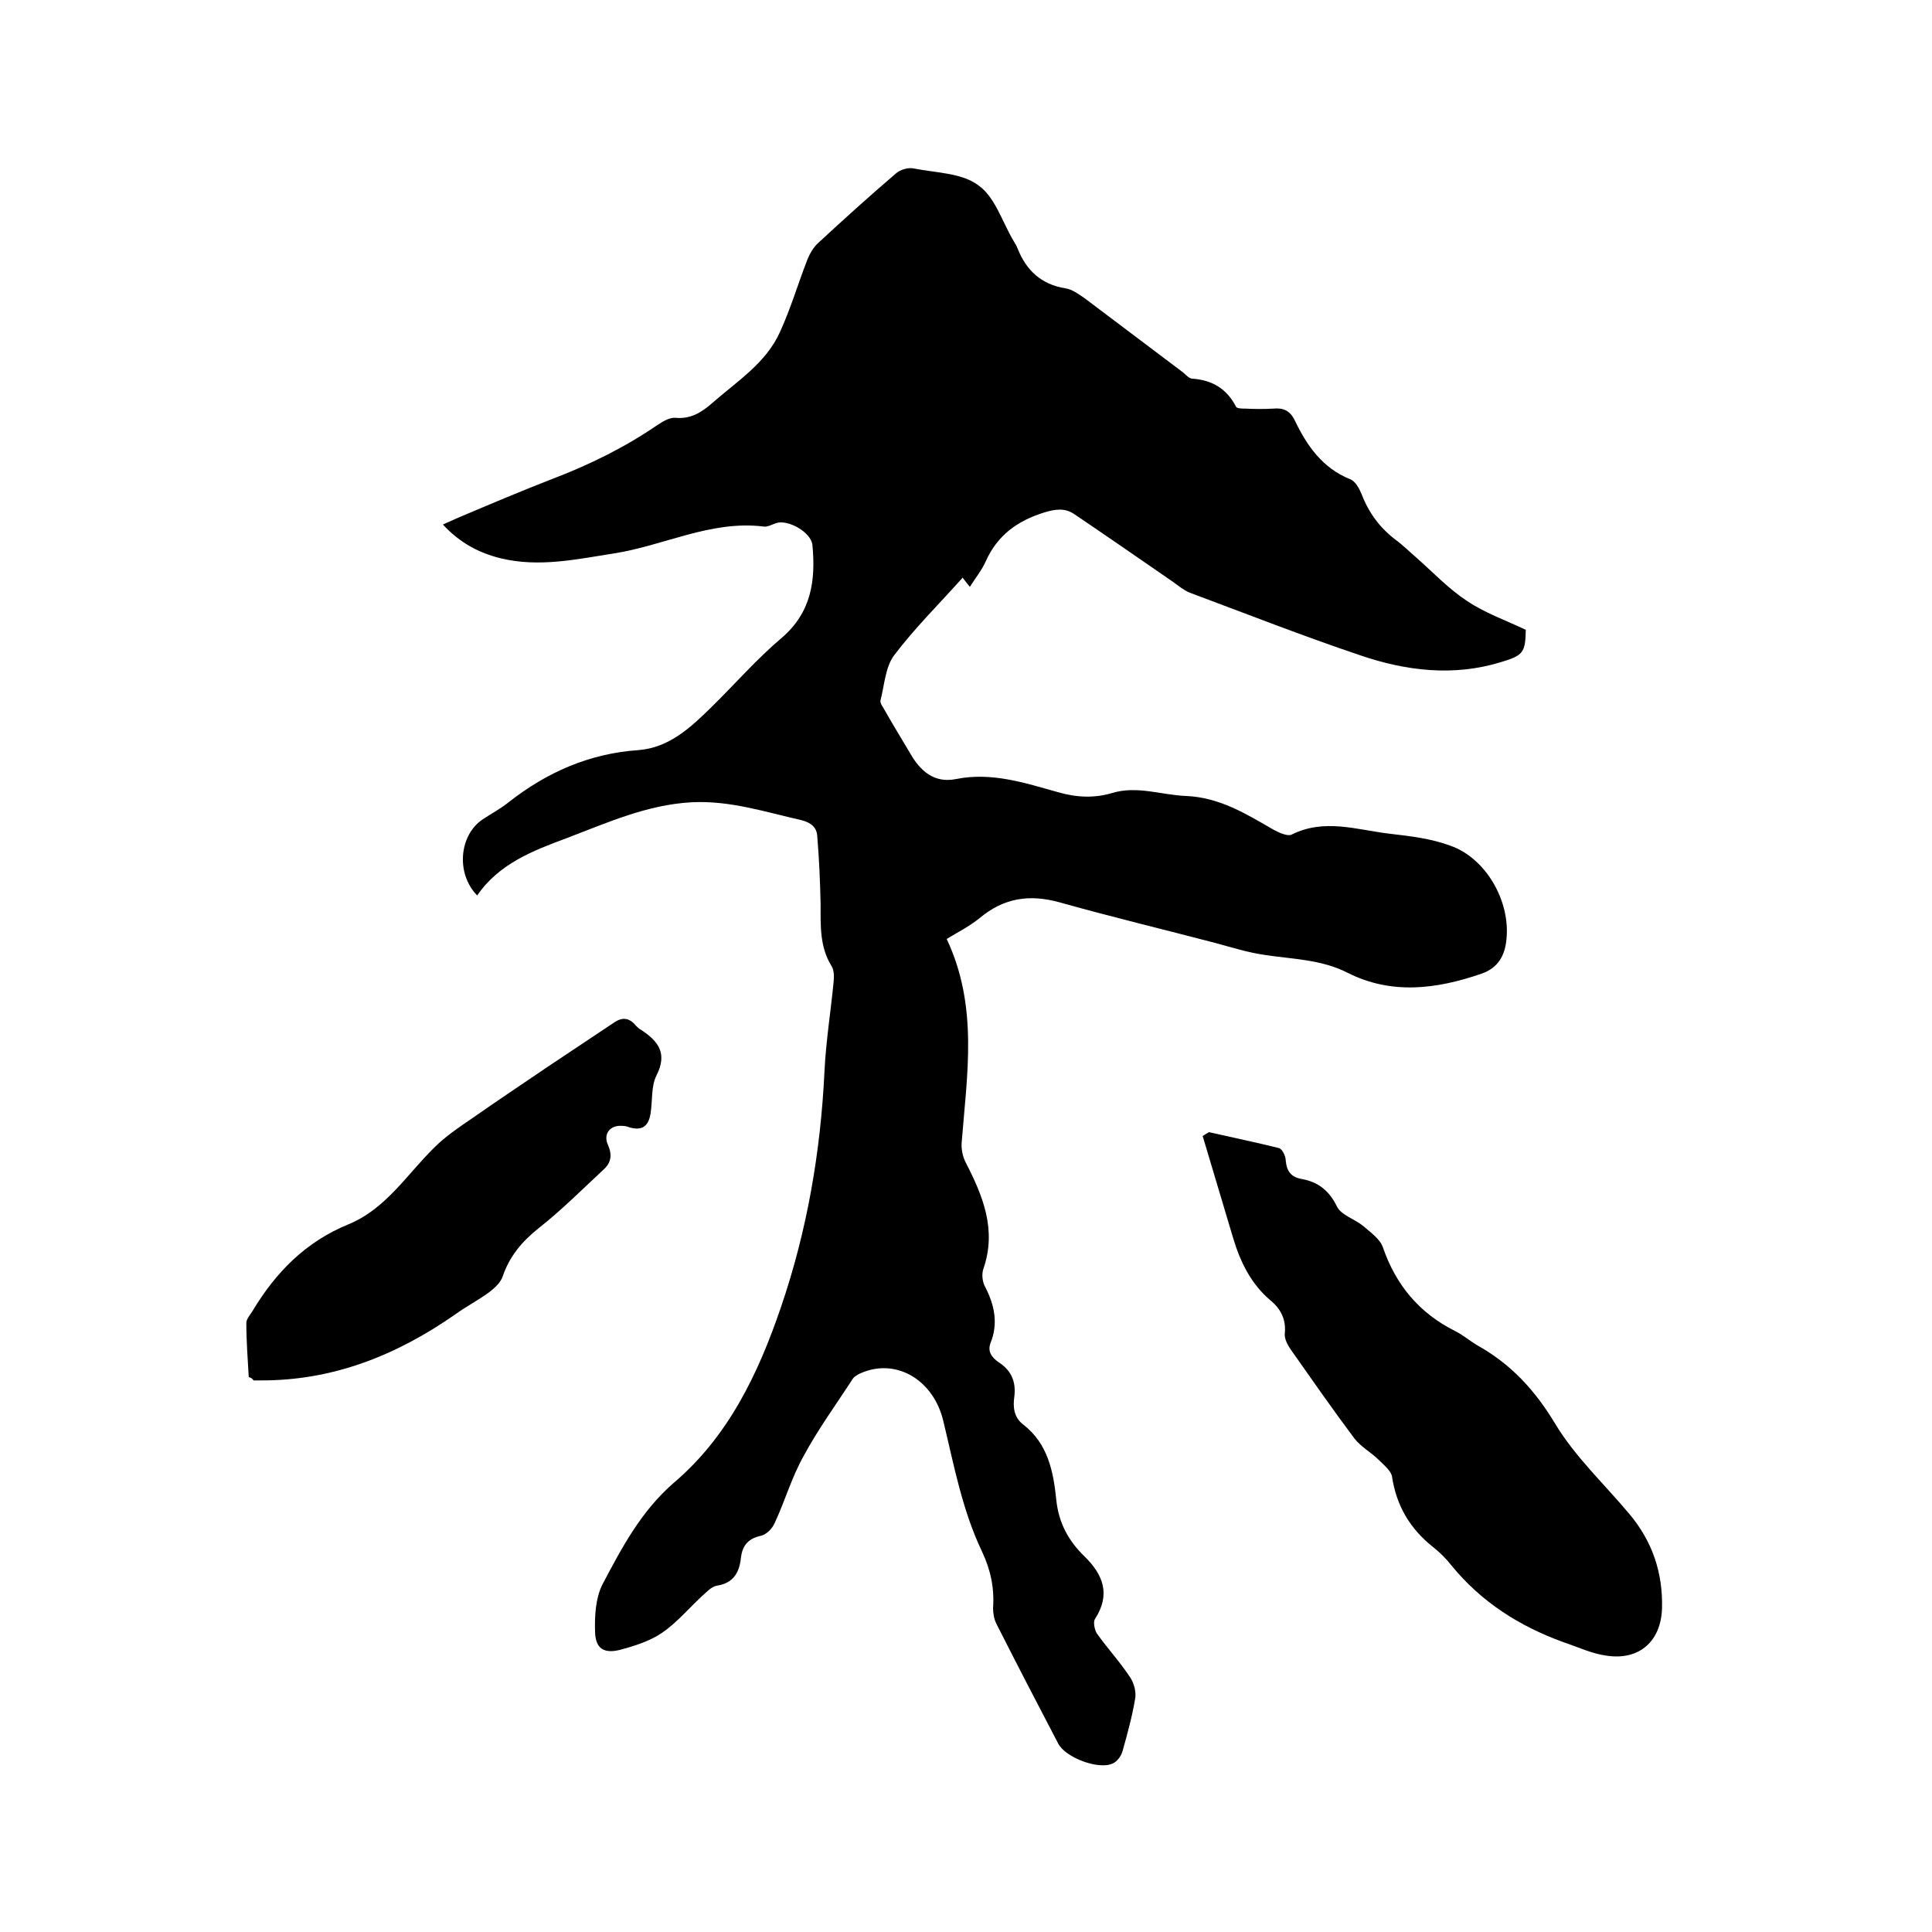
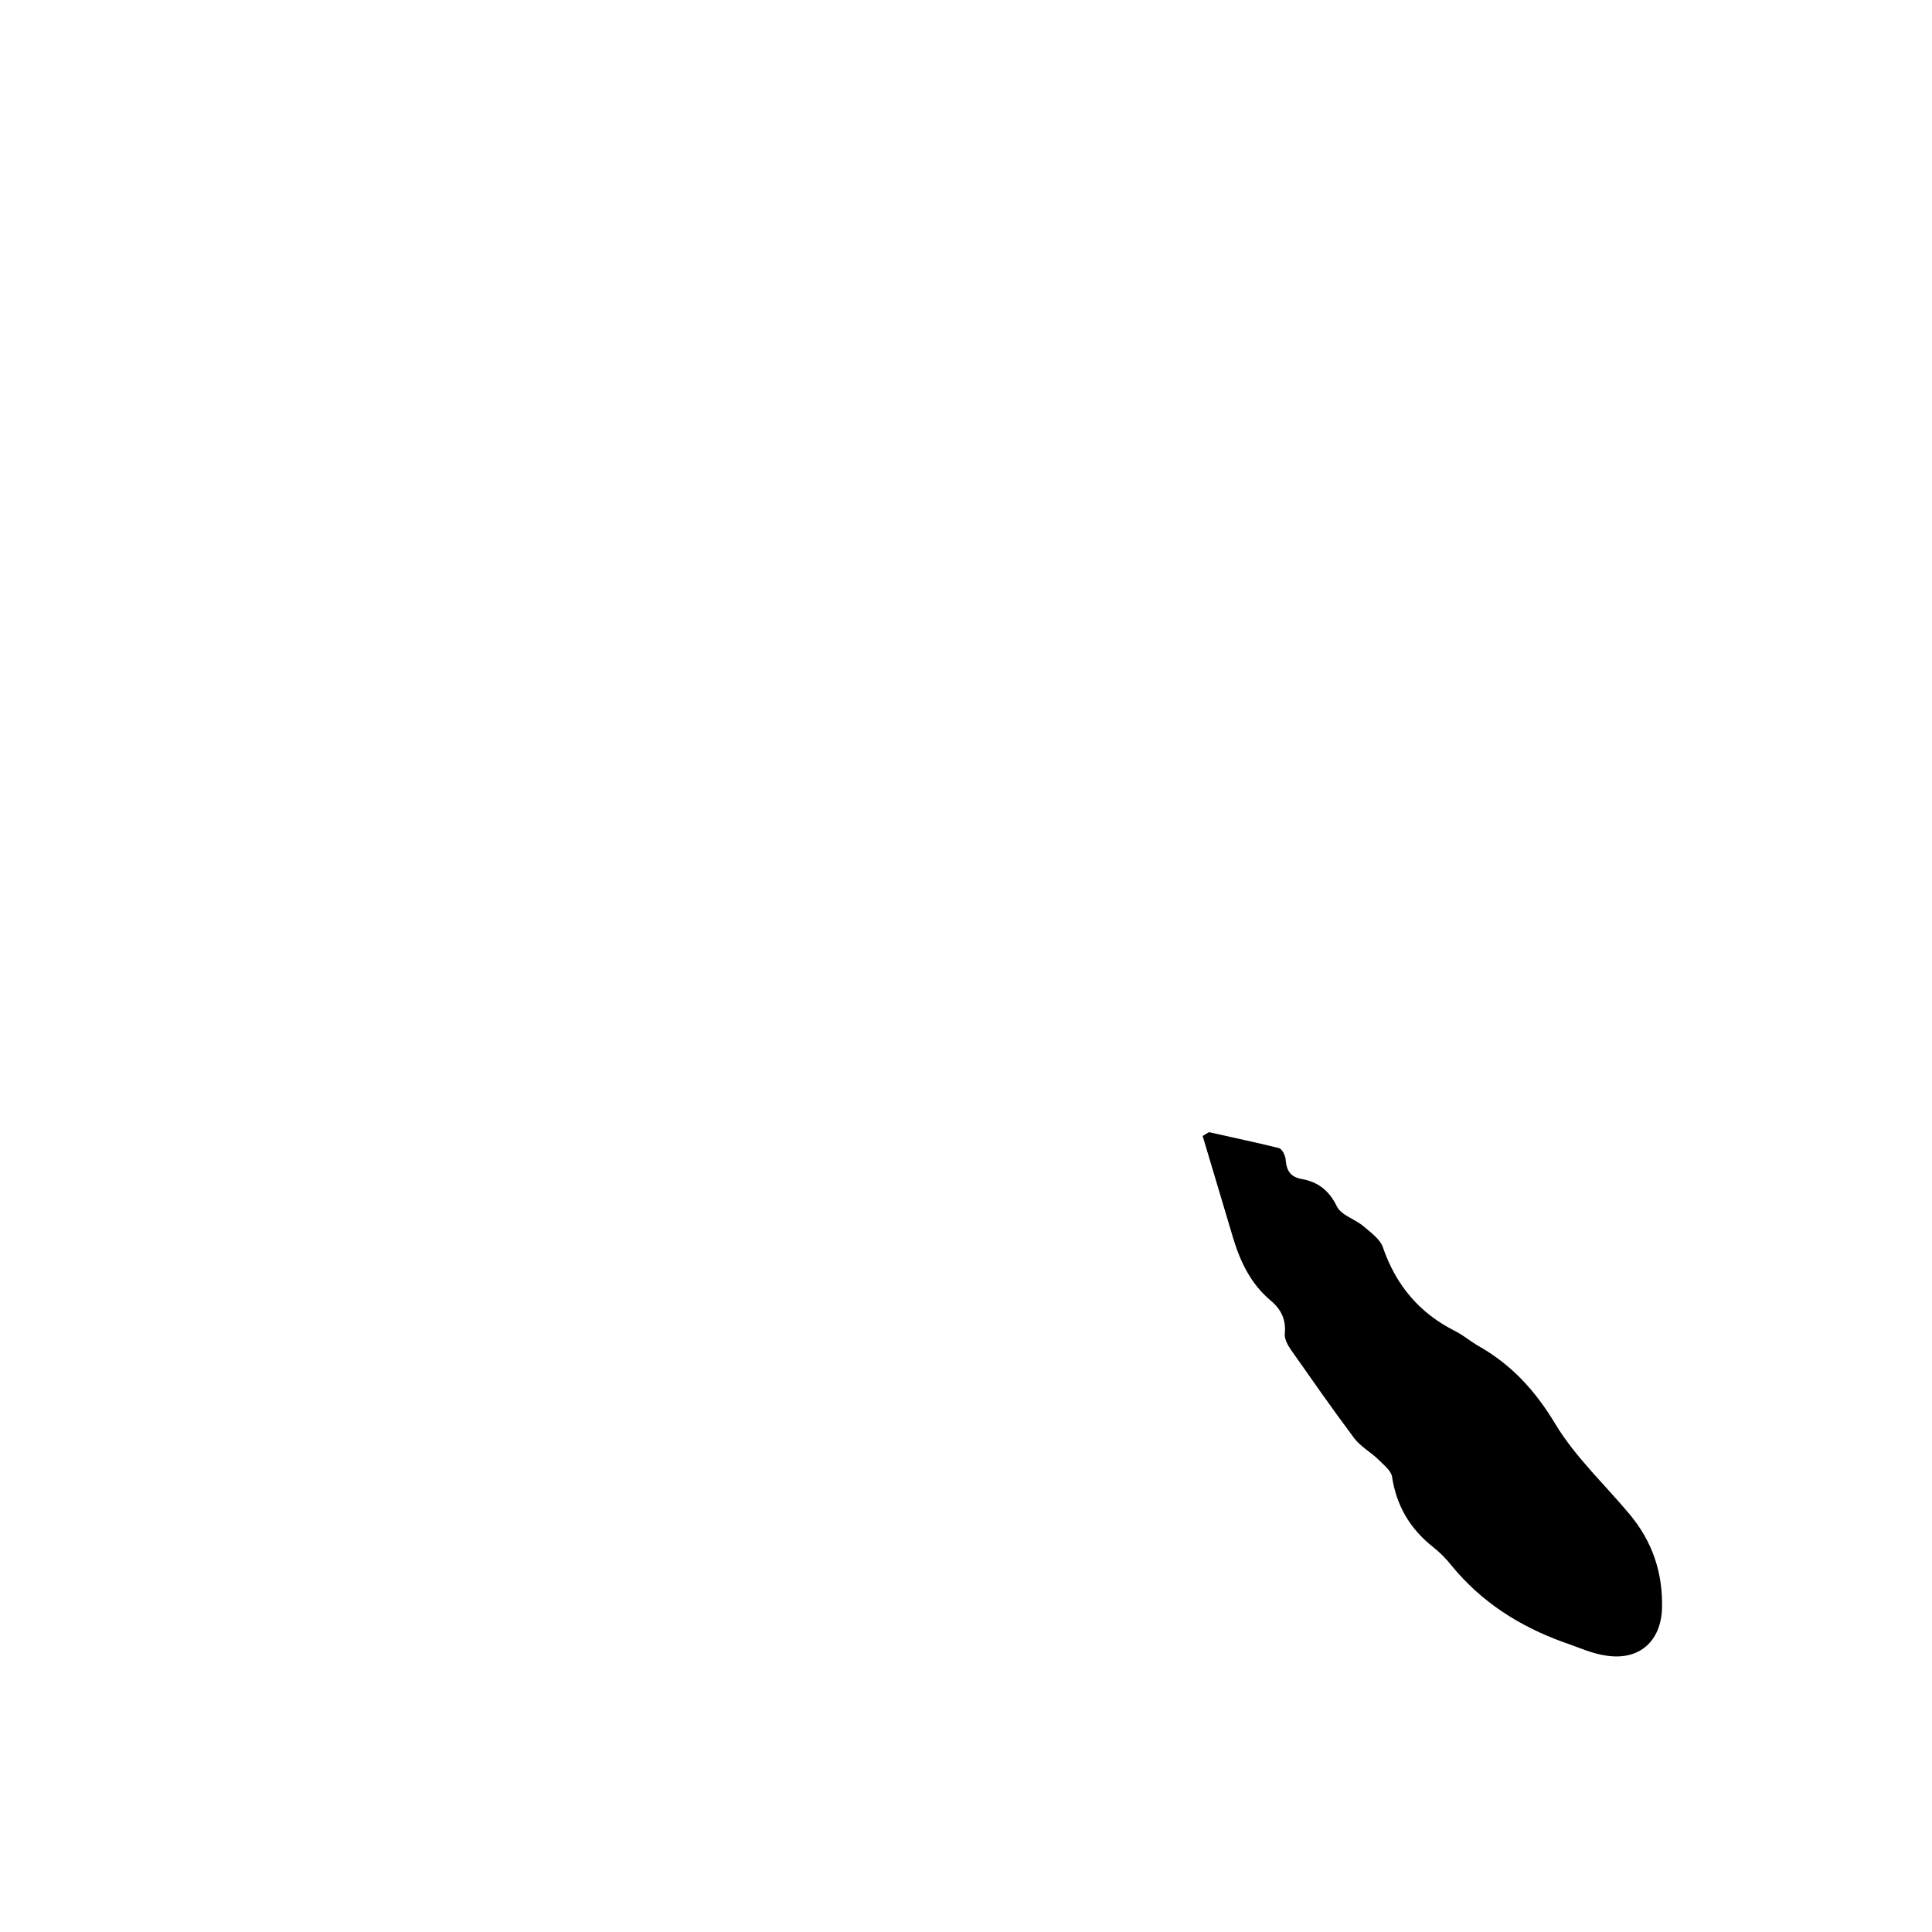
<svg xmlns="http://www.w3.org/2000/svg" enable-background="new 0 0 400 400" viewBox="0 0 400 400">
-   <path d="m196 194.4c6.6 14 4.2 28.1 3.1 42.2-.1 1.3.2 2.8.8 4 3.6 7 6.5 14 3.7 22.1-.4 1.1-.2 2.8.4 3.8 1.9 3.7 2.7 7.5 1.1 11.5-.7 1.8.2 3 1.6 4 2.7 1.7 3.7 4.1 3.3 7.2-.3 2.1-.1 4.2 1.8 5.7 5.2 4 6.3 9.8 6.9 15.7.5 4.7 2.5 8.4 5.8 11.6 3.9 3.8 5.5 7.9 2.2 13-.4.6-.1 2.2.4 3 2.2 3.1 4.8 5.9 6.9 9.1.8 1.2 1.3 3.1 1 4.5-.6 3.6-1.6 7.2-2.6 10.8-.3 1-1.1 2.1-2 2.5-2.9 1.4-9.8-1.2-11.3-4.1-4.3-8.2-8.6-16.5-12.8-24.8-.5-1-.7-2.2-.7-3.3.3-4.1-.5-7.9-2.3-11.7-4.1-8.6-5.8-17.9-8-27-2-8.4-9.5-12.9-16.6-10.1-.8.3-1.6.7-2.1 1.3-3.5 5.4-7.3 10.6-10.3 16.2-2.4 4.3-3.8 9.2-5.9 13.7-.5 1.2-1.8 2.5-3 2.7-2.6.6-3.7 2.1-4 4.5-.3 3.1-1.6 5.3-5 5.8-1.1.2-2.1 1.3-3 2.1-2.8 2.6-5.3 5.6-8.4 7.7-2.5 1.7-5.7 2.7-8.7 3.5-3.3.8-5-.3-5.1-3.7-.1-3.3.1-7 1.5-9.8 4-7.6 8-15.2 14.8-21.1 11.3-9.6 17.5-22.6 22.2-36.4 5.4-15.8 8.2-32.1 9-48.8.3-6.2 1.3-12.4 1.9-18.6.1-1.1.1-2.4-.5-3.3-2.4-3.9-2.2-8.3-2.2-12.6-.1-4.7-.3-9.5-.7-14.2-.1-1.8-1.3-2.8-3.3-3.3-7.5-1.7-14.8-4.1-22.7-3.7-9.2.5-17.4 4.2-25.8 7.4-7 2.6-14.1 5.3-18.6 11.9-4.5-4.6-3.7-12.6 1.2-15.8 1.8-1.2 3.7-2.2 5.3-3.5 7.9-6.2 16.7-10.1 26.9-10.8 6.3-.5 10.7-4.6 15-8.8 4.9-4.8 9.4-10 14.6-14.4 6.2-5.3 7.1-11.9 6.4-19.3-.3-2.6-5-5.3-7.5-4.5-.9.3-1.9.9-2.7.7-10.9-1.3-20.6 4-31 5.6-7.7 1.2-15.4 2.9-23.3 1-4.5-1.1-8.5-3.2-12-7 1.1-.5 2-.9 2.9-1.3 6.6-2.8 13.2-5.6 19.9-8.2 7.6-2.9 14.9-6.5 21.6-11.1 1.1-.7 2.5-1.6 3.7-1.5 3.2.3 5.4-1.1 7.6-3 5.1-4.5 11.2-8.3 14.1-14.8 2.2-4.8 3.7-9.9 5.6-14.8.5-1.3 1.3-2.7 2.3-3.6 5.3-4.9 10.6-9.7 16.1-14.4.9-.8 2.6-1.3 3.8-1 4.6.9 9.9.9 13.3 3.5 3.4 2.4 4.9 7.5 7.2 11.4.3.5.7 1.1.9 1.7 1.8 4.5 4.9 7.4 9.9 8.2 1.4.2 2.7 1.2 3.9 2 6.8 5.1 13.5 10.2 20.3 15.3.7.5 1.3 1.4 2.1 1.4 4.1.3 7.1 2.1 9 5.8.2.4 1.3.4 2 .4 1.9.1 3.8.1 5.7 0 2.1-.2 3.5.4 4.5 2.5 2.5 5.2 5.7 9.8 11.4 12.1 1.1.4 1.9 1.9 2.4 3.1 1.5 3.9 3.8 7 7.1 9.5 1.5 1.1 2.9 2.5 4.3 3.7 3.4 3 6.6 6.4 10.4 8.9 3.7 2.5 8 4 12.2 6-.1 4.7-.5 5.3-5.2 6.7-9.8 3-19.6 1.8-29-1.4-11.9-4-23.6-8.6-35.4-13-1.2-.5-2.3-1.4-3.4-2.2-6.8-4.7-13.6-9.4-20.4-14-2-1.4-4-1.1-6.3-.4-5.5 1.7-9.7 4.7-12.1 10.1-.8 1.8-2.1 3.4-3.3 5.3-.5-.6-.9-1.1-1.5-1.9-4.8 5.4-9.9 10.4-14.2 16.1-1.8 2.4-2 6.2-2.8 9.3-.1.4.2 1 .5 1.4 1.8 3.2 3.7 6.3 5.6 9.5 2.1 3.7 5 6.3 9.5 5.4 7.4-1.5 14.3.8 21.1 2.7 3.8 1.1 7.5 1.3 11.2.2 5.2-1.6 10.2.4 15.4.6 6.9.3 12.4 3.7 18.1 7 1.1.6 2.9 1.4 3.7 1 6.8-3.4 13.5-1 20.2-.2 4.3.5 8.7 1 12.7 2.5 7.4 2.6 12.4 11.5 11.6 19.3-.3 3.4-1.7 6-5.2 7.2-9.3 3.2-18.6 4.4-27.7-.2-5.5-2.8-11.4-2.8-17.2-3.7-3.5-.5-6.9-1.6-10.3-2.5-10.7-2.8-21.5-5.4-32.2-8.4-6.2-1.7-11.5-.9-16.5 3.3-2.1 1.7-4.5 2.9-6.8 4.3z" />
  <path d="m250.3 234.4c4.8 1.1 9.7 2.1 14.5 3.3.7.2 1.4 1.7 1.4 2.6.2 2.2 1.1 3.4 3.3 3.8 3.4.6 5.7 2.4 7.3 5.7.9 1.8 3.7 2.6 5.4 4 1.5 1.3 3.5 2.7 4.1 4.4 2.7 7.9 7.6 13.7 15 17.4 1.6.8 3 2 4.5 2.9 7 3.9 12 9.3 16.2 16.3 4.1 6.8 10.1 12.4 15.3 18.6 4.8 5.7 7 12.2 6.8 19.6-.2 6.7-4.6 10.8-11.4 9.8-3.1-.4-6-1.8-9-2.8-9.1-3.3-17-8.3-23.2-15.9-1.1-1.4-2.4-2.7-3.8-3.8-4.8-3.8-7.6-8.6-8.5-14.6-.2-1.2-1.7-2.4-2.7-3.4-1.6-1.6-3.7-2.7-5.1-4.5-4.5-6-8.8-12.2-13.1-18.3-.7-1-1.4-2.3-1.3-3.4.3-2.9-.8-5.1-3-6.9-4-3.4-6.2-7.9-7.7-12.9-2.1-7-4.2-14.1-6.3-21.1.5-.3.9-.6 1.3-.8z" />
-   <path d="m51.5 285.1c-.2-3.6-.5-7.4-.5-11.2 0-.8.8-1.7 1.3-2.5 4.8-8 11-14.3 19.8-17.9 7.8-3.2 12.1-10.3 17.8-15.9 2.3-2.3 5.1-4.2 7.9-6.1 5-3.5 10.1-6.9 15.1-10.3 4.8-3.2 9.6-6.4 14.4-9.6 1.7-1.1 3.1-.8 4.4.8.3.3.6.6 1 .8 3.5 2.3 5.6 4.8 3.2 9.5-1.1 2.2-.8 5.2-1.2 7.8s-1.7 3.7-4.4 2.9c-.5-.2-1-.3-1.5-.3-2.5-.2-4 1.7-2.9 4 .9 2.1.6 3.7-1 5.1-4.4 4.1-8.7 8.4-13.4 12.1-3.4 2.7-6 5.8-7.4 9.9-.4 1.3-1.7 2.5-2.9 3.4-2.2 1.6-4.7 2.9-6.9 4.5-12.2 8.5-25.4 13.8-40.5 13.7-.4 0-.8 0-1.3 0-.3-.4-.4-.5-1-.7z" />
</svg>